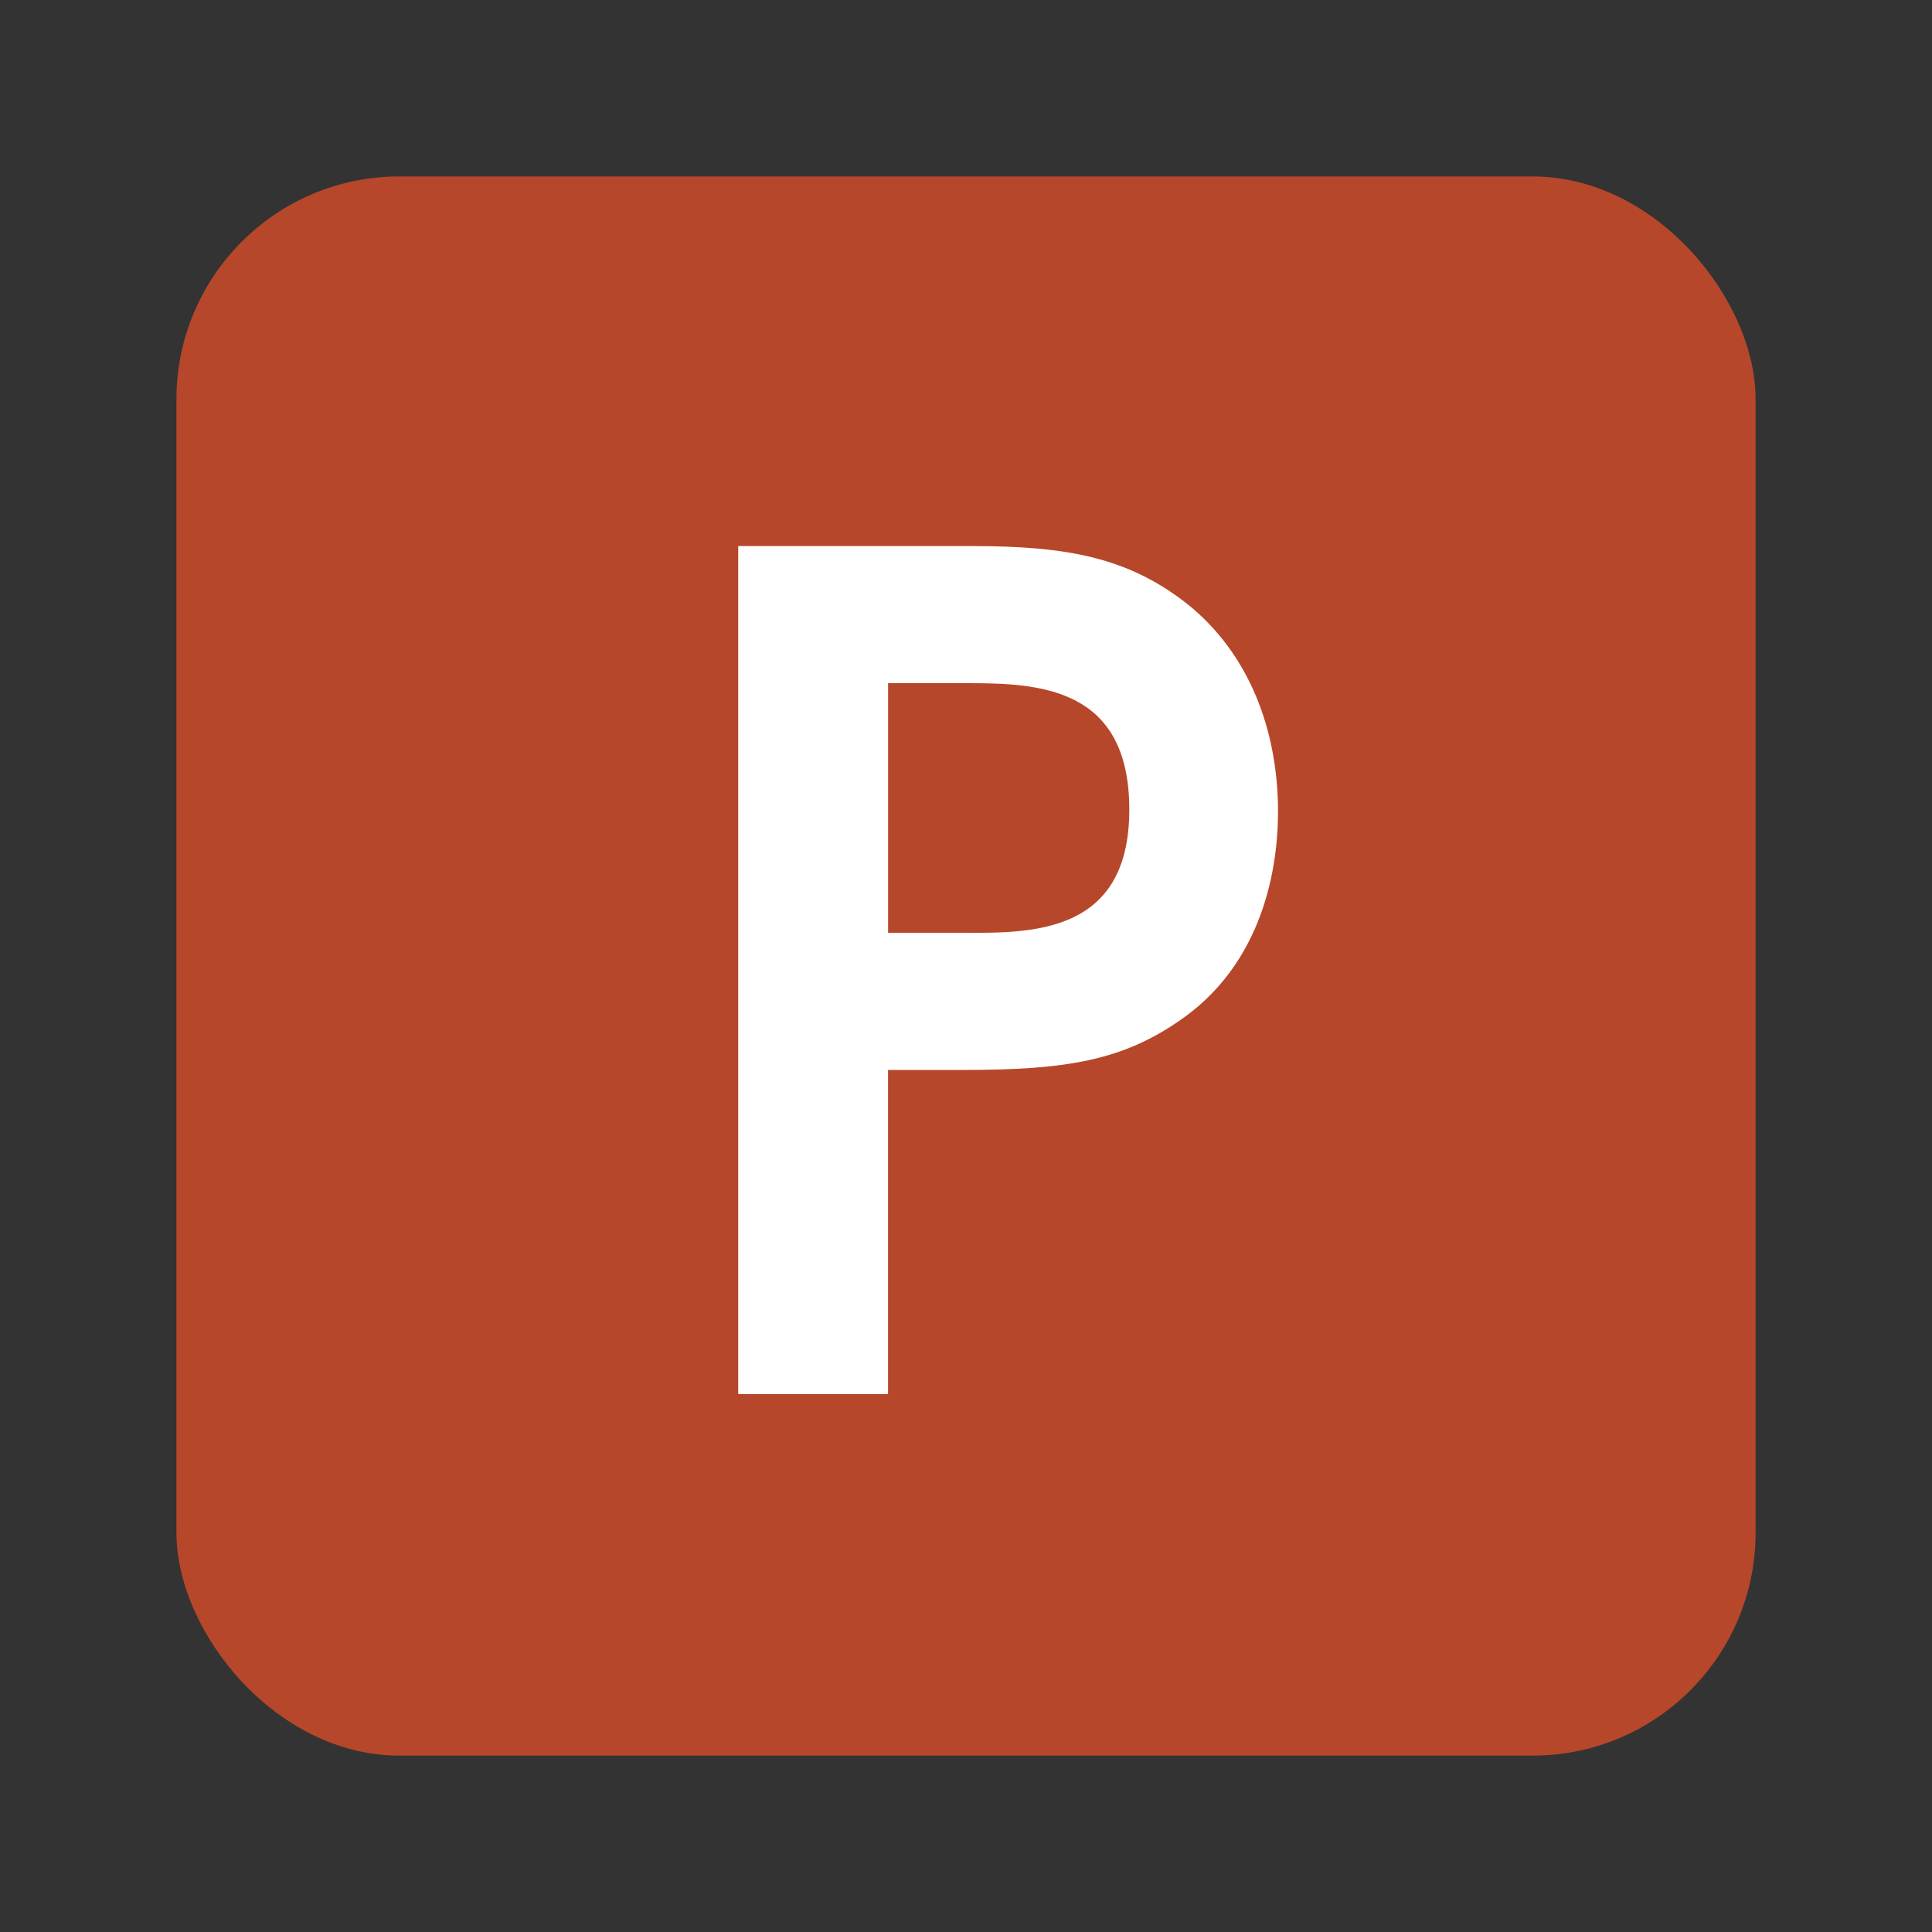
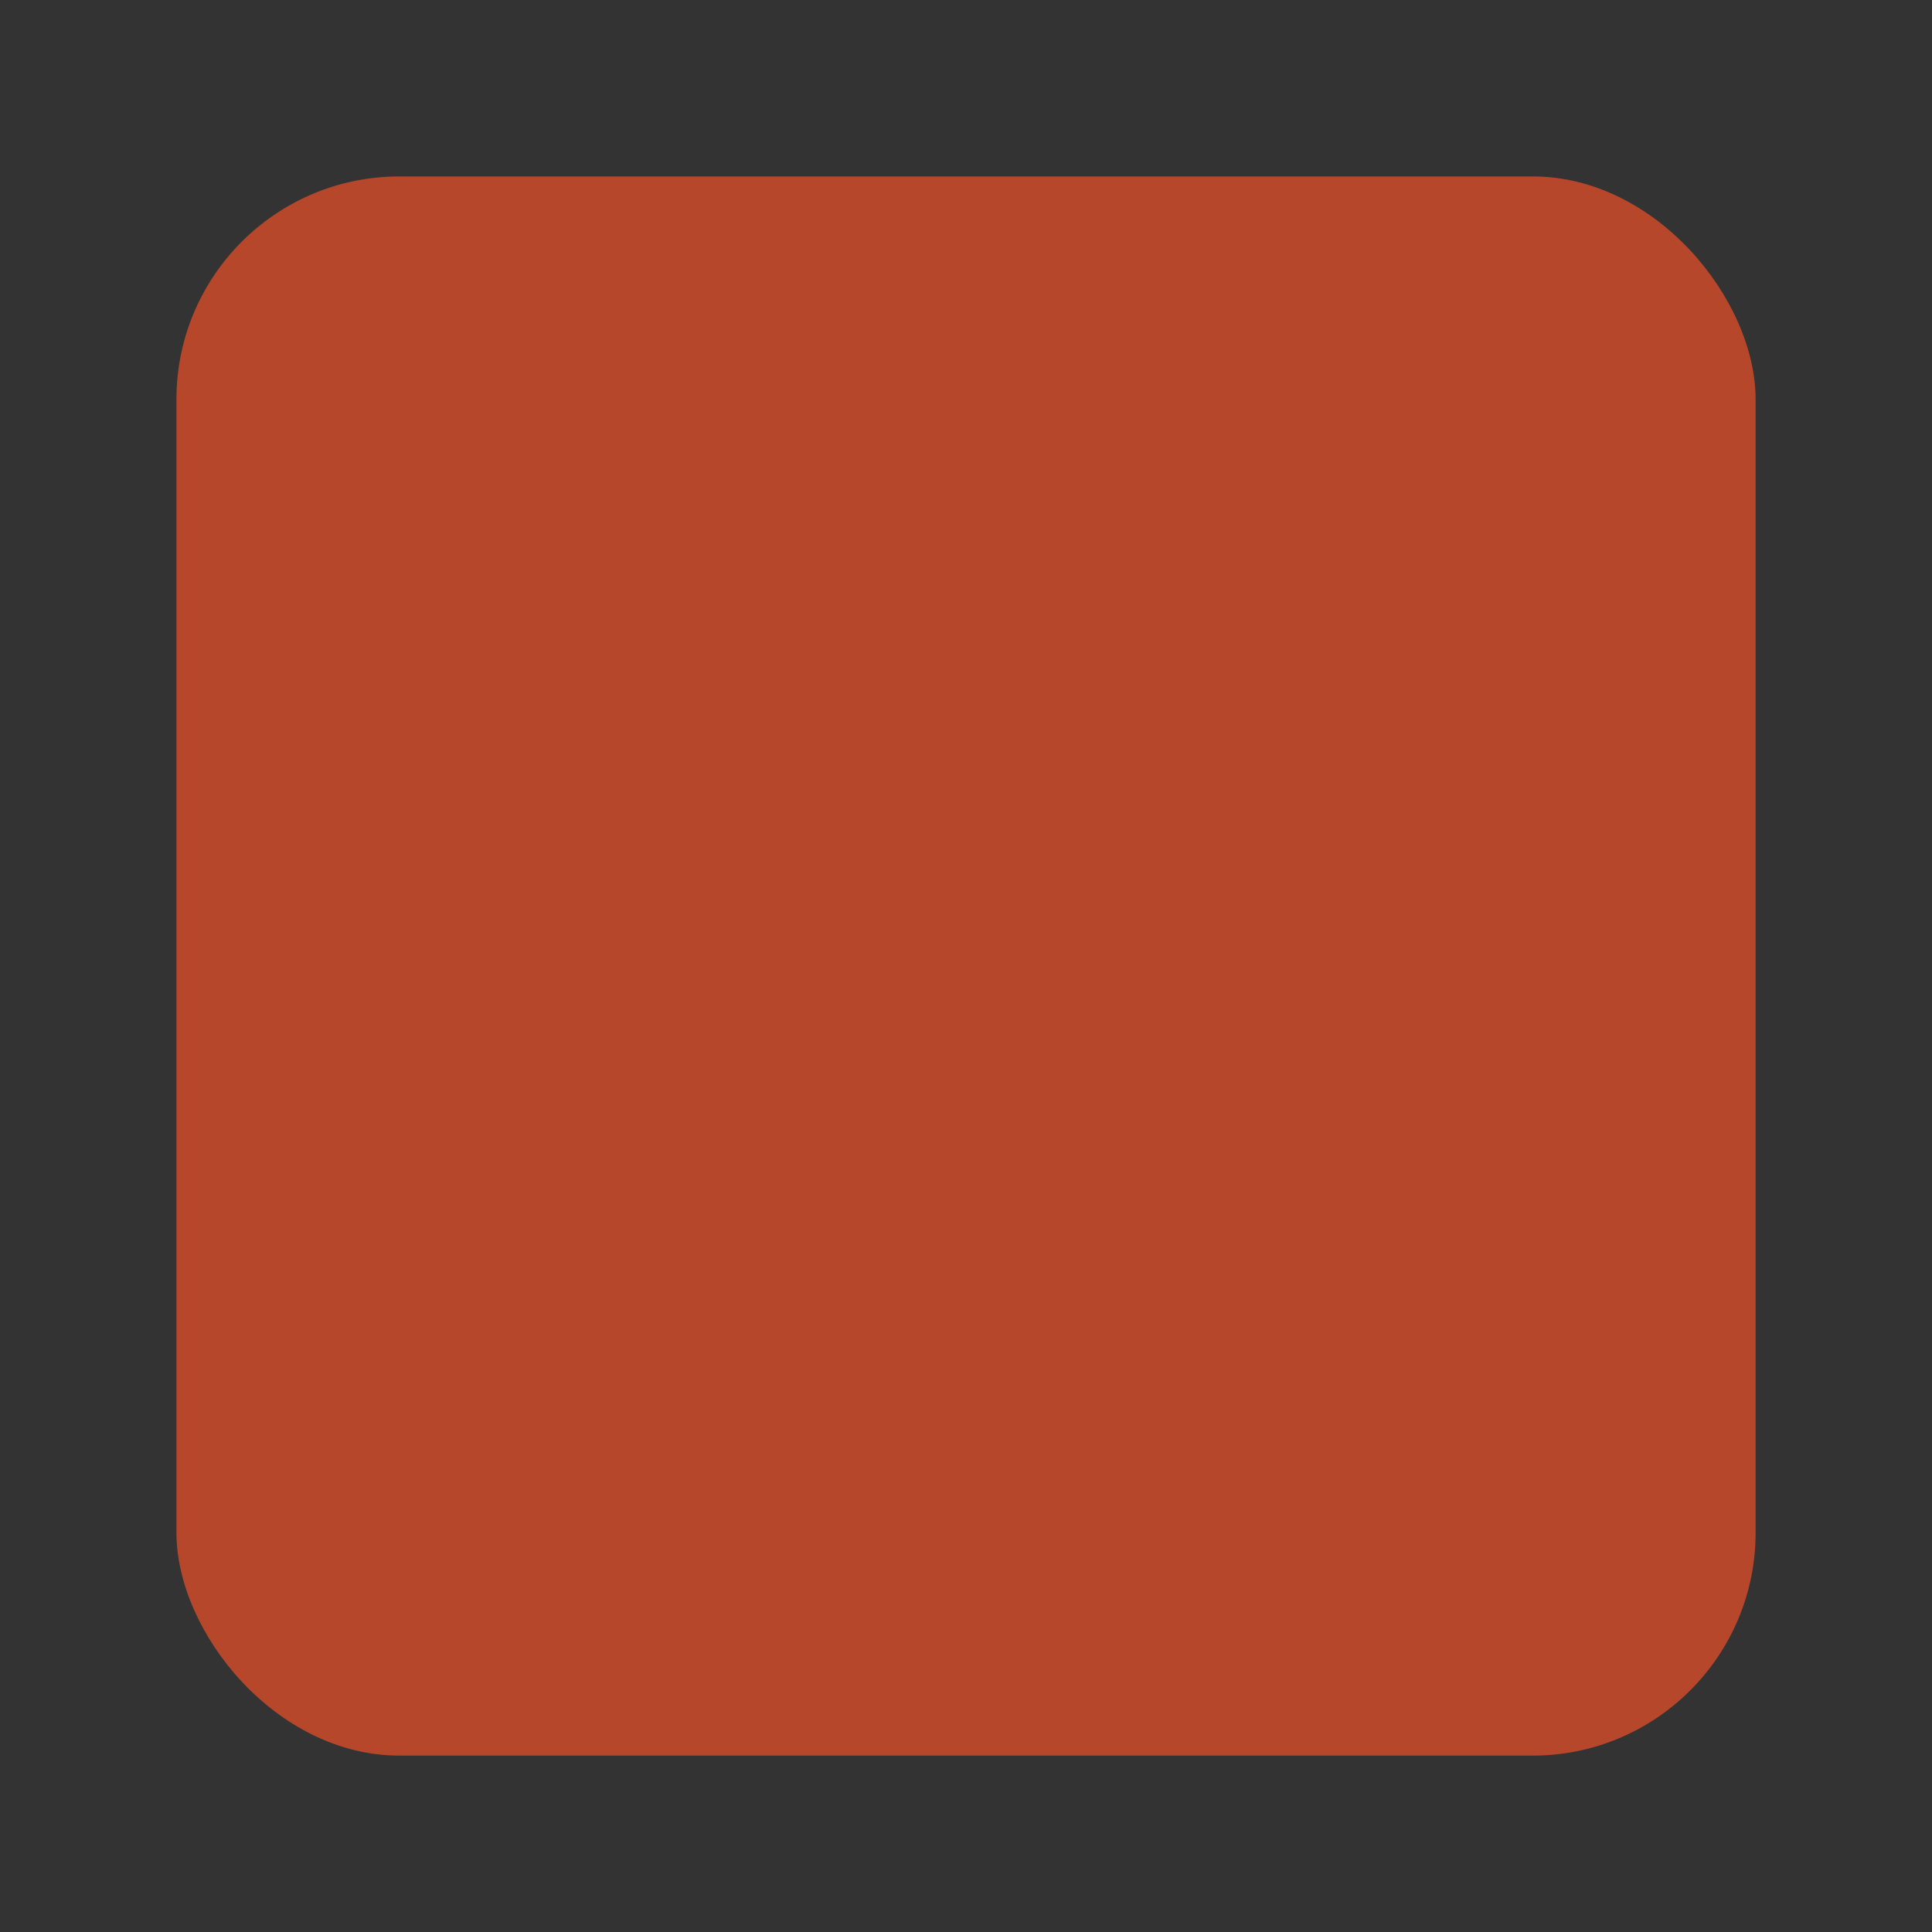
<svg xmlns="http://www.w3.org/2000/svg" id="_レイヤー_1" viewBox="0 0 400 400">
  <rect x="0" y="0" width="400" height="400" fill="#333333" stroke="none" />
  <rect x="36.53" y="36.53" width="326.95" height="326.95" rx="46.15" ry="46.15" style="fill:#b7472a;" />
-   <path d="M201.46,113.06c19.58,0,32.12,2.42,44.22,11.88,12.76,10.12,18.92,25.96,18.92,43.12,0,8.8-1.76,29.92-19.58,42.68-12.32,8.8-23.98,10.78-45.54,10.78h-15.62v67.1h-31.02V113.06h48.62ZM200.15,193.14c13.86,0,33.66,0,33.66-25.52s-18.92-26.18-33.66-26.18h-16.28v51.7h16.28Z" style="fill:#fff;" />
</svg>